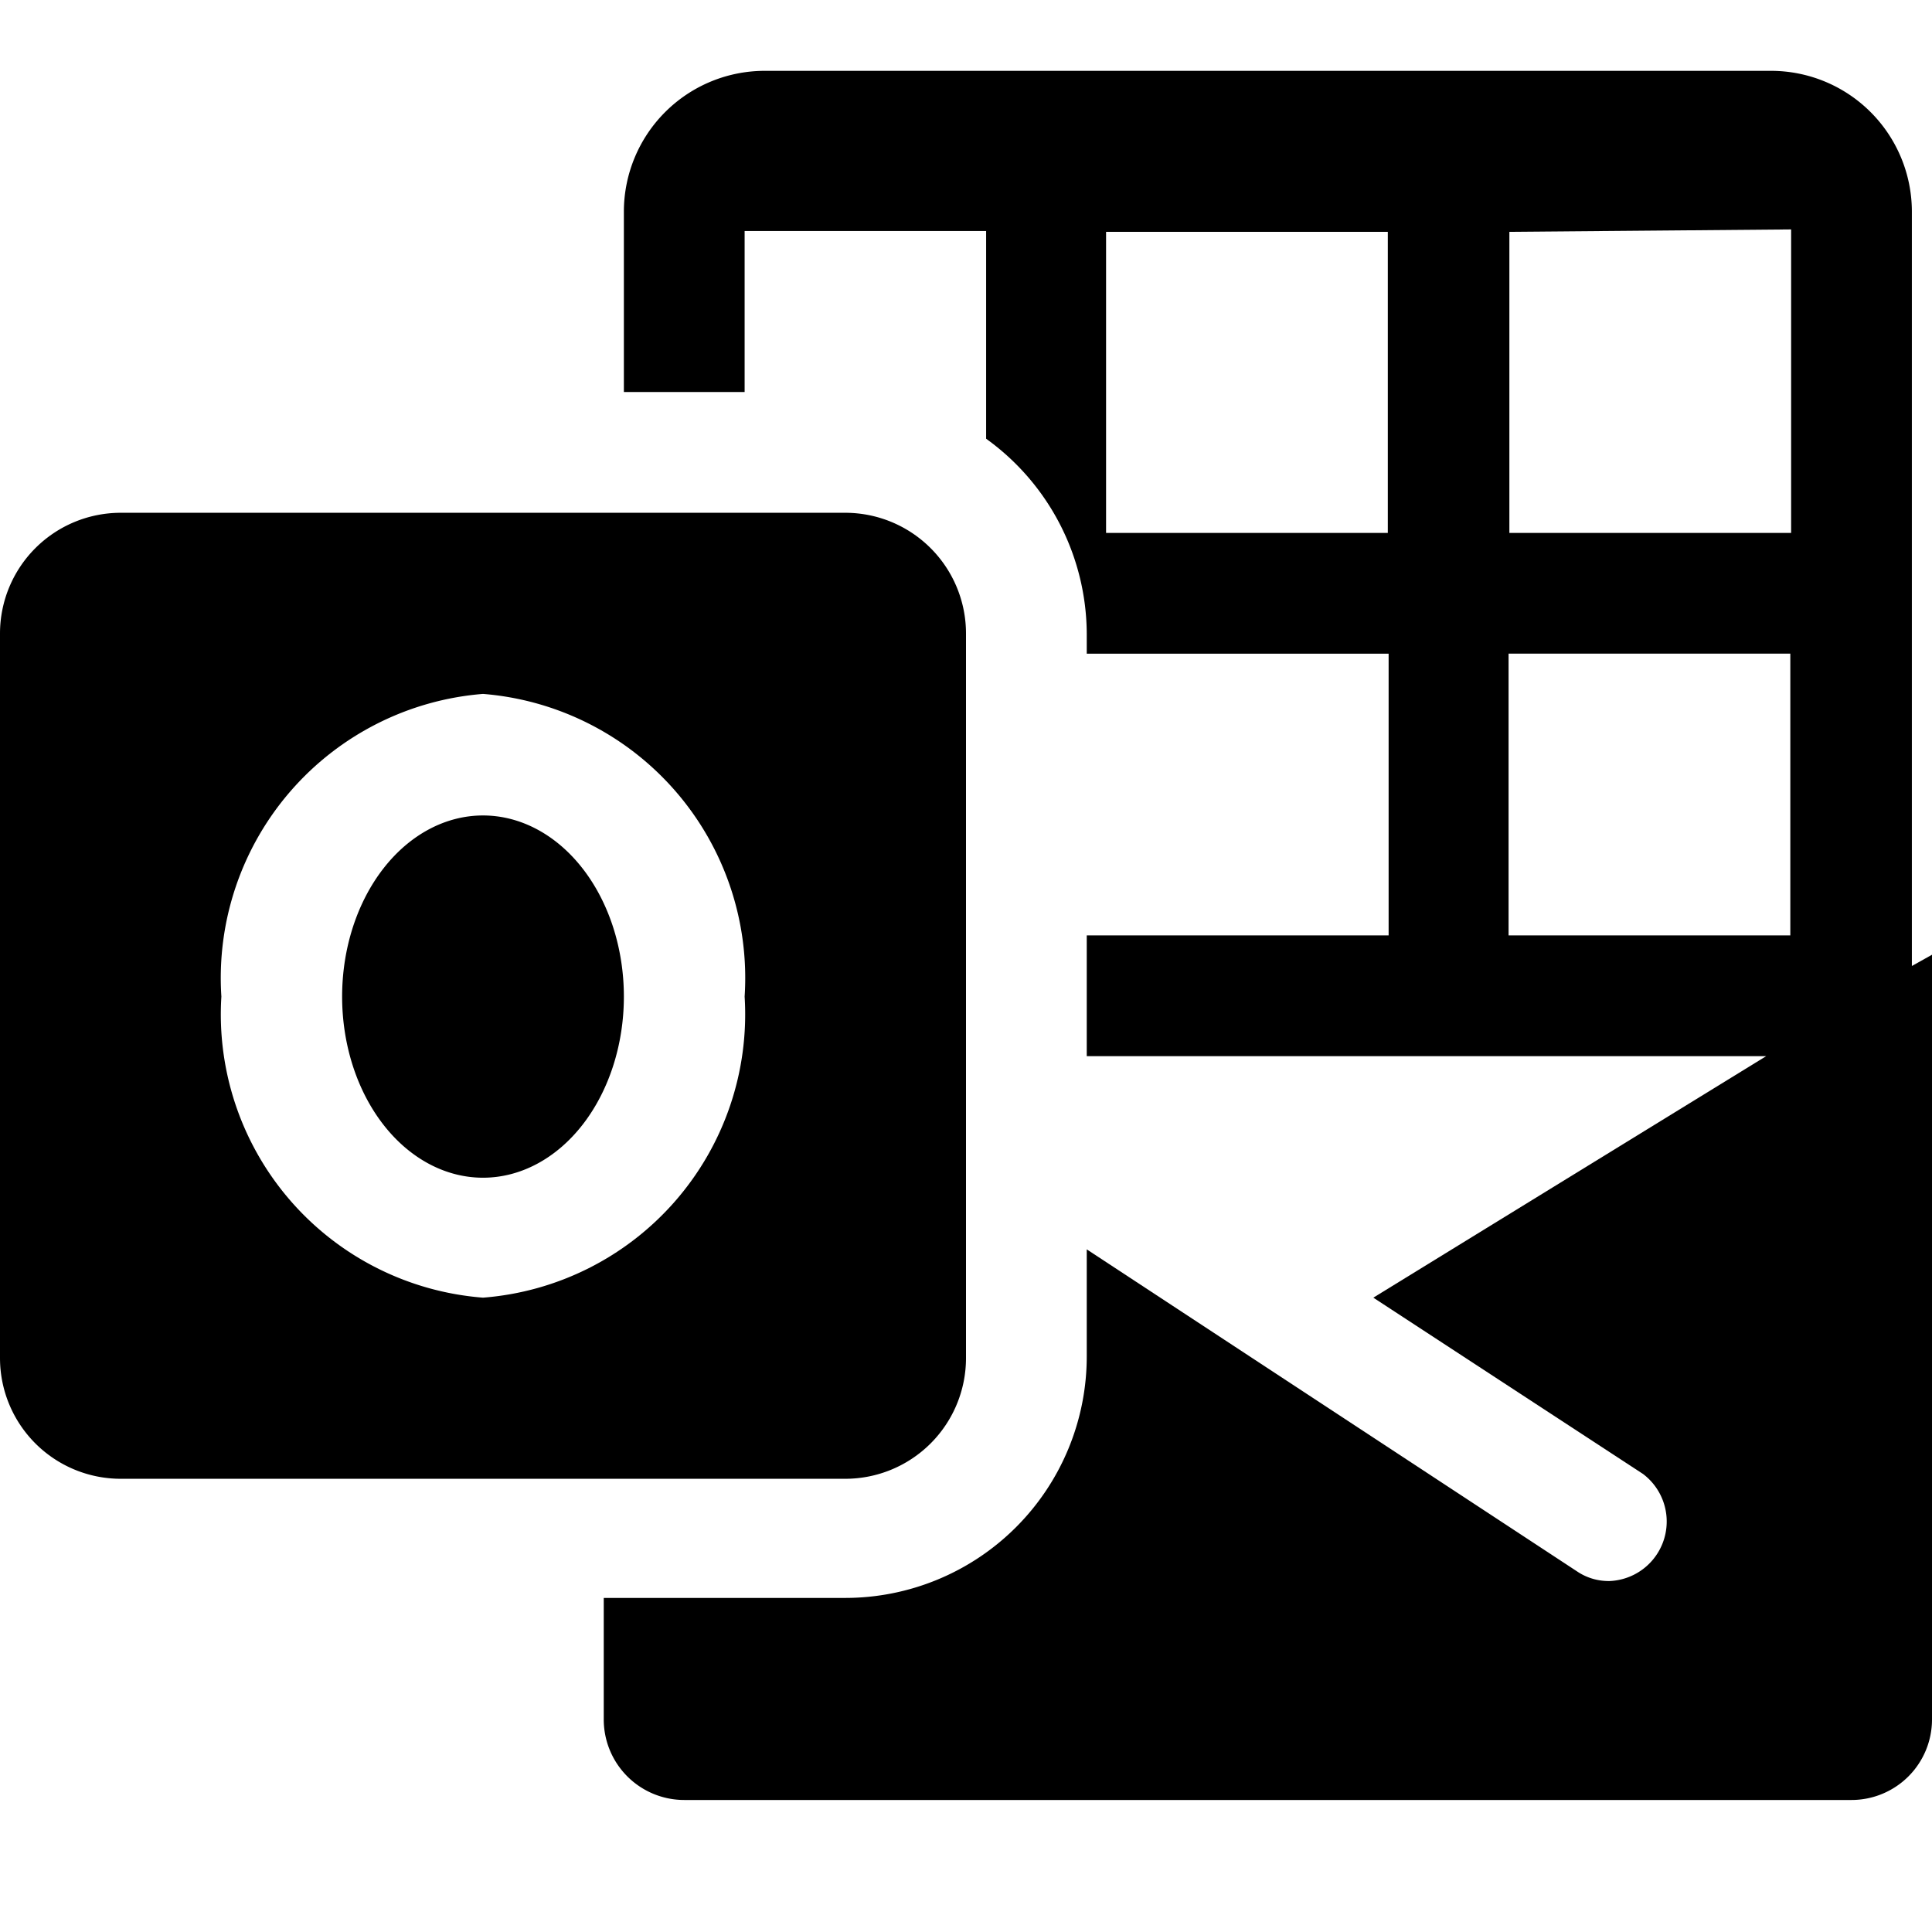
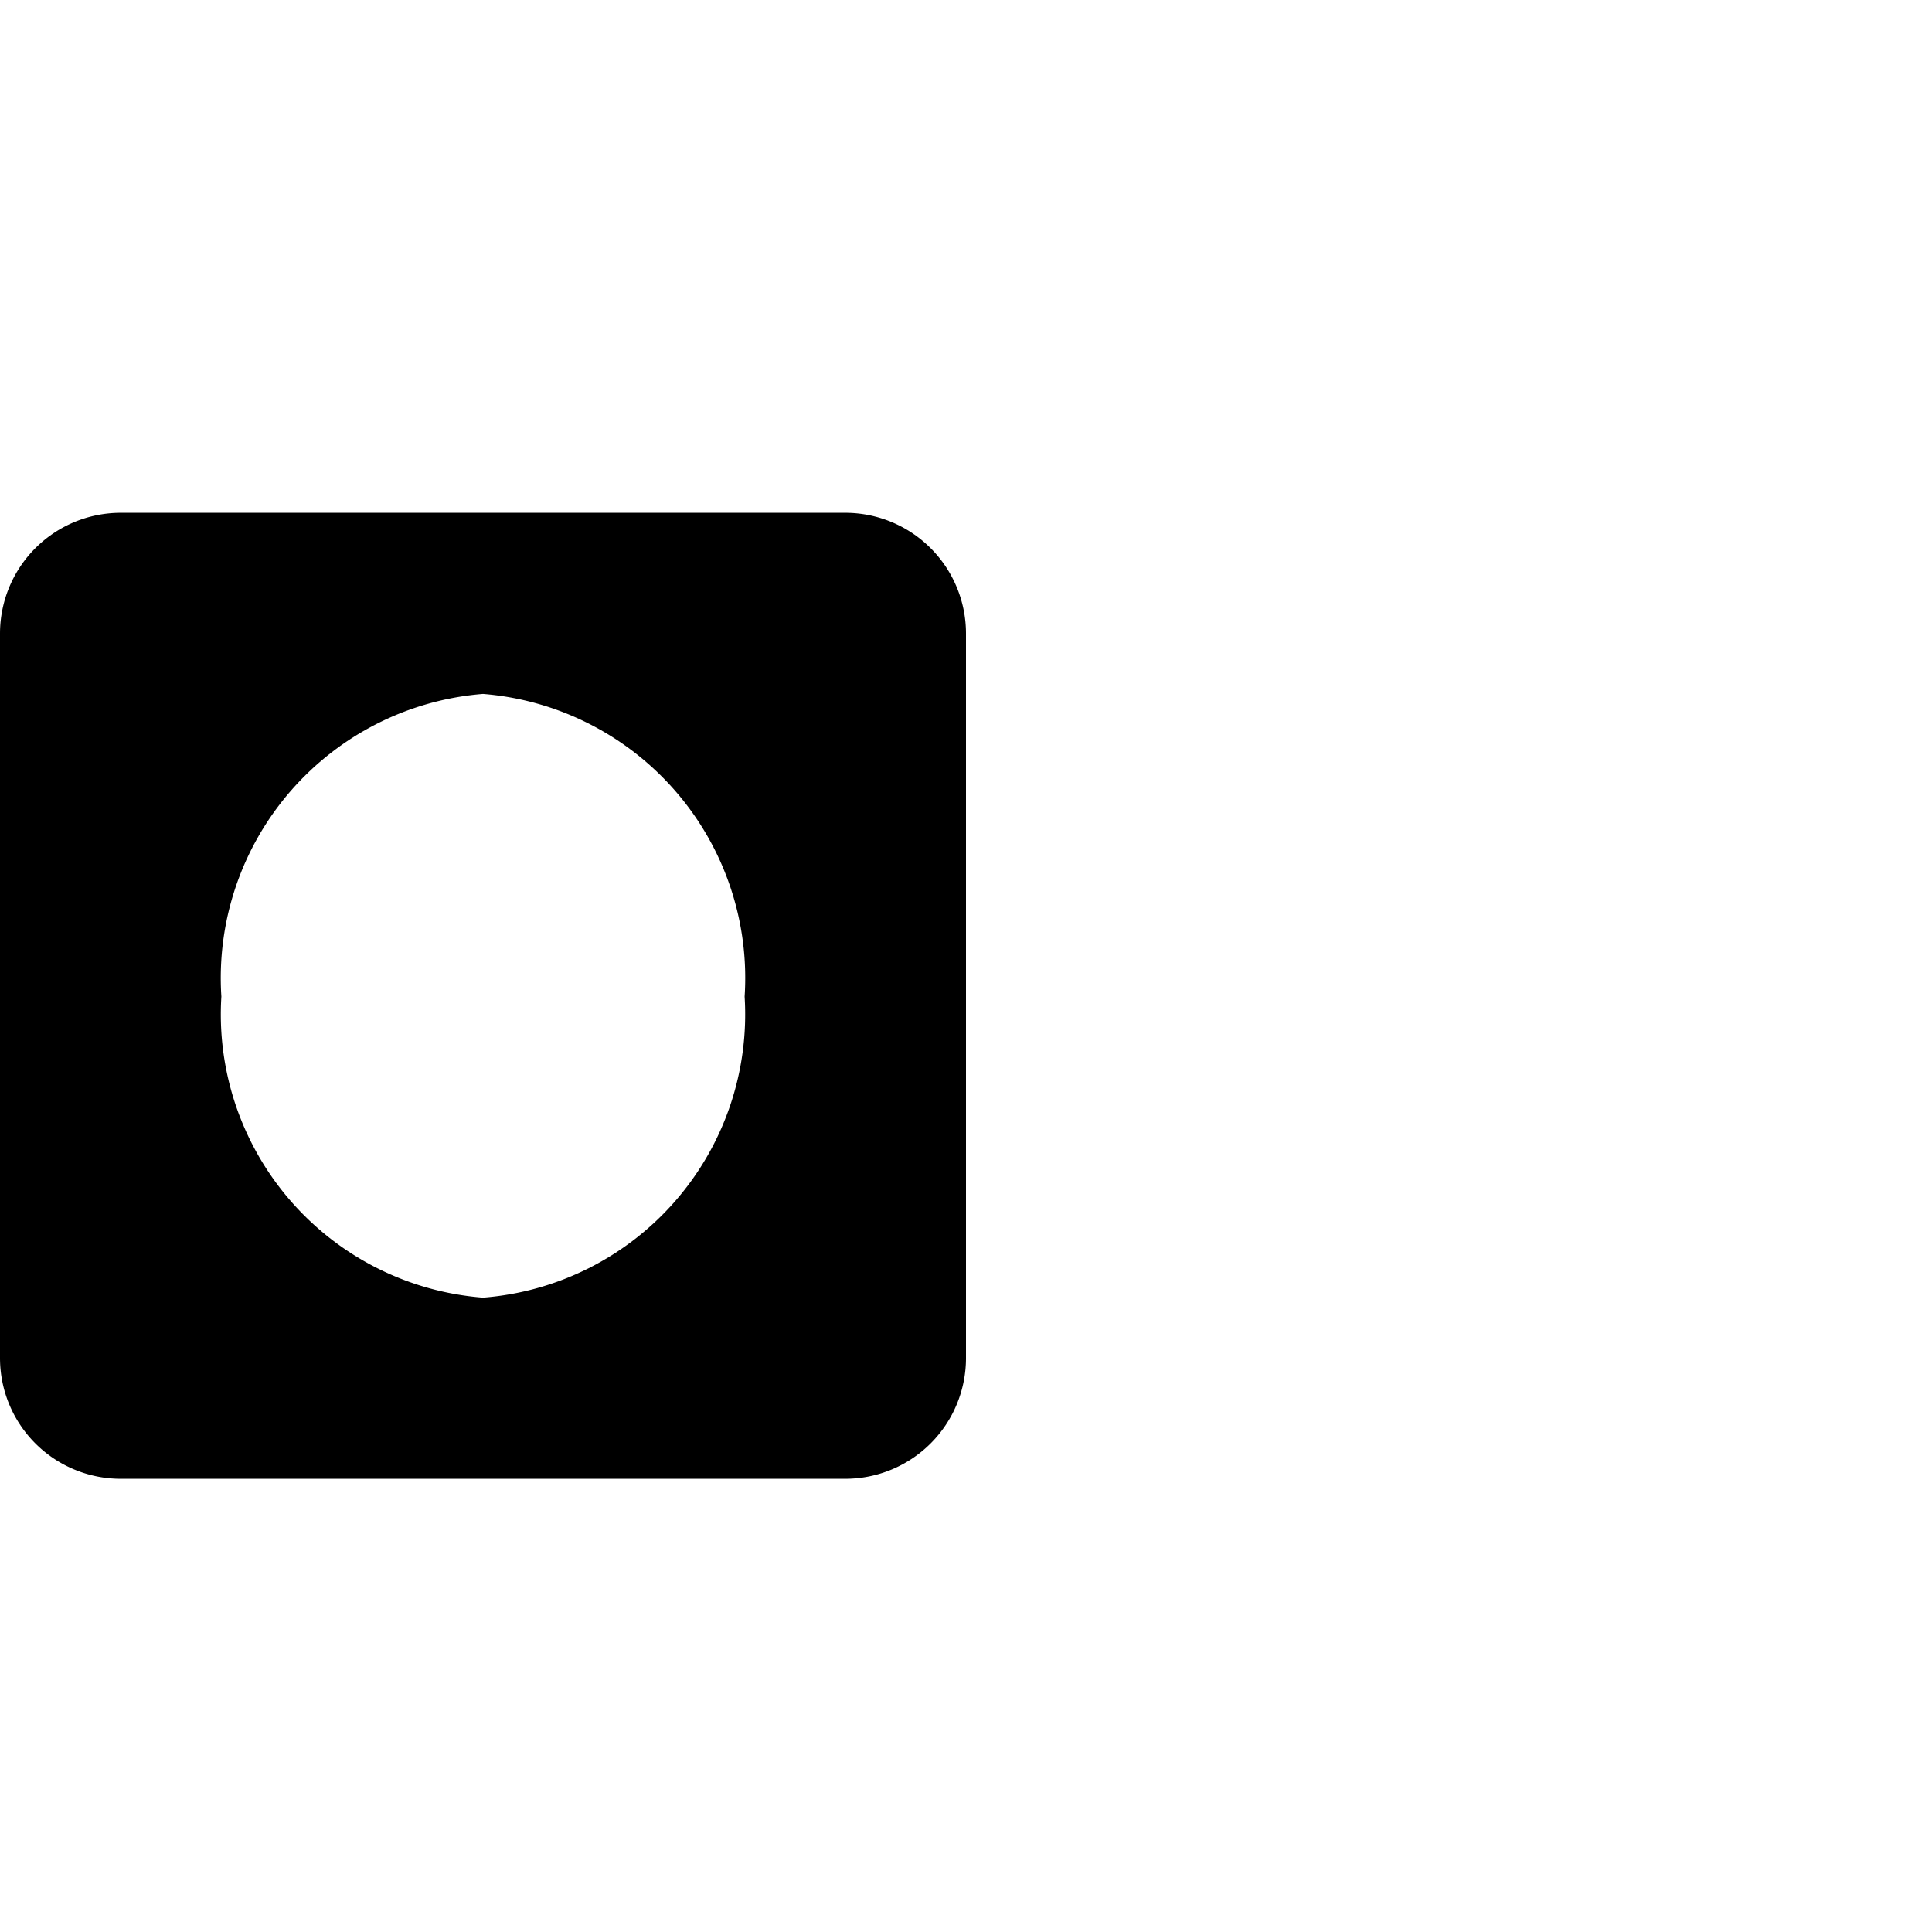
<svg xmlns="http://www.w3.org/2000/svg" viewBox="0 0 24 24">
  <g>
-     <path d="M23.75 12V2.62A1.75 1.75 0 0 0 22 0.88H9.5a1.75 1.75 0 0 0 -1.75 1.74v2.25h1.5v-2h3v2.58a3 3 0 0 1 1.25 2.42v0.25h3.75v3.5H13.5v1.5h8.44l-4.88 3 3.35 2.19a0.74 0.74 0 0 1 -0.41 1.33 0.7 0.7 0 0 1 -0.41 -0.12l-6.09 -4v1.33a3 3 0 0 1 -3 3h-3v1.51a1 1 0 0 0 1 1H23a1 1 0 0 0 1 -1v-9.5Zm-1.5 -9.15v3.77h-3.5V2.88Zm-8.51 3.77V2.88h3.5v3.74Zm5 1.5h3.5v3.5h-3.5Z" fill="#000000" stroke-width="1" />
-     <path d="M4.25 12.38a1.75 2.25 0 1 0 3.5 0 1.75 2.25 0 1 0 -3.5 0" fill="#000000" stroke-width="1" />
    <path d="M10.5 18.37a1.5 1.5 0 0 0 1.5 -1.5v-9a1.5 1.5 0 0 0 -1.5 -1.5h-9A1.5 1.5 0 0 0 0 7.87v9a1.5 1.5 0 0 0 1.5 1.5ZM6 8.62a3.54 3.54 0 0 1 3.25 3.76A3.53 3.53 0 0 1 6 16.12a3.53 3.53 0 0 1 -3.25 -3.74A3.54 3.54 0 0 1 6 8.62Z" fill="#000000" stroke-width="1" />
  </g>
</svg>